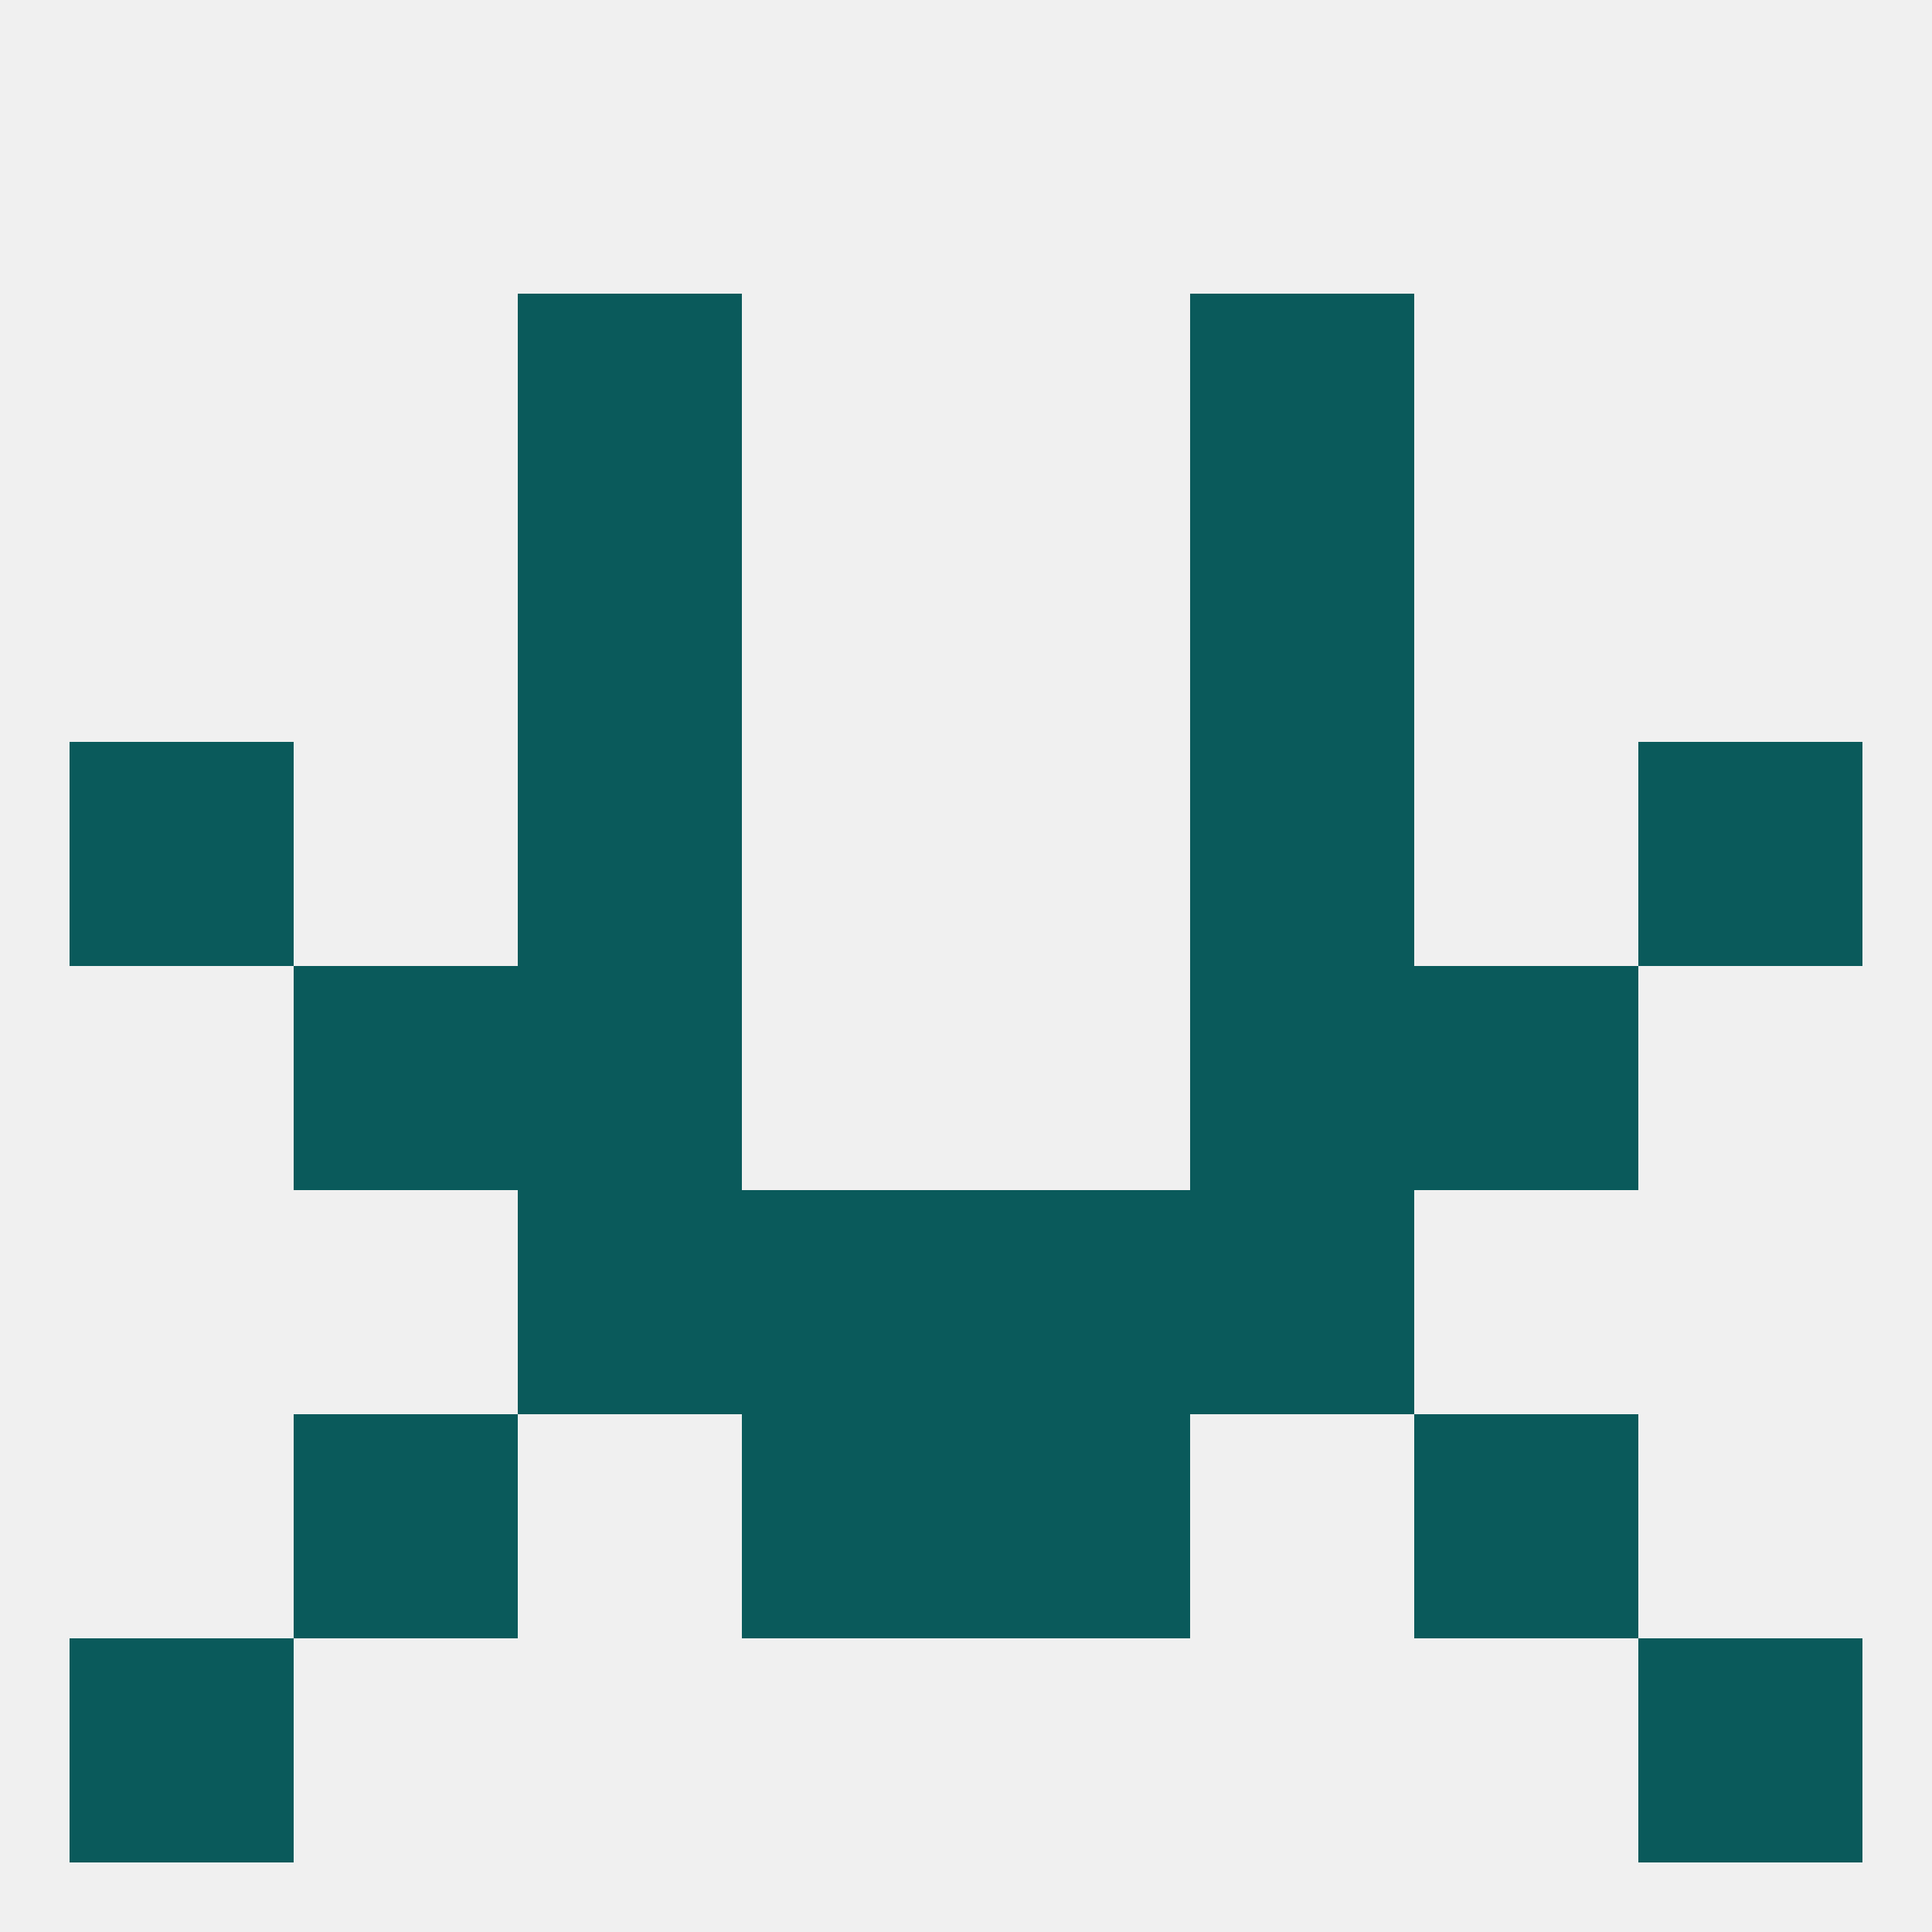
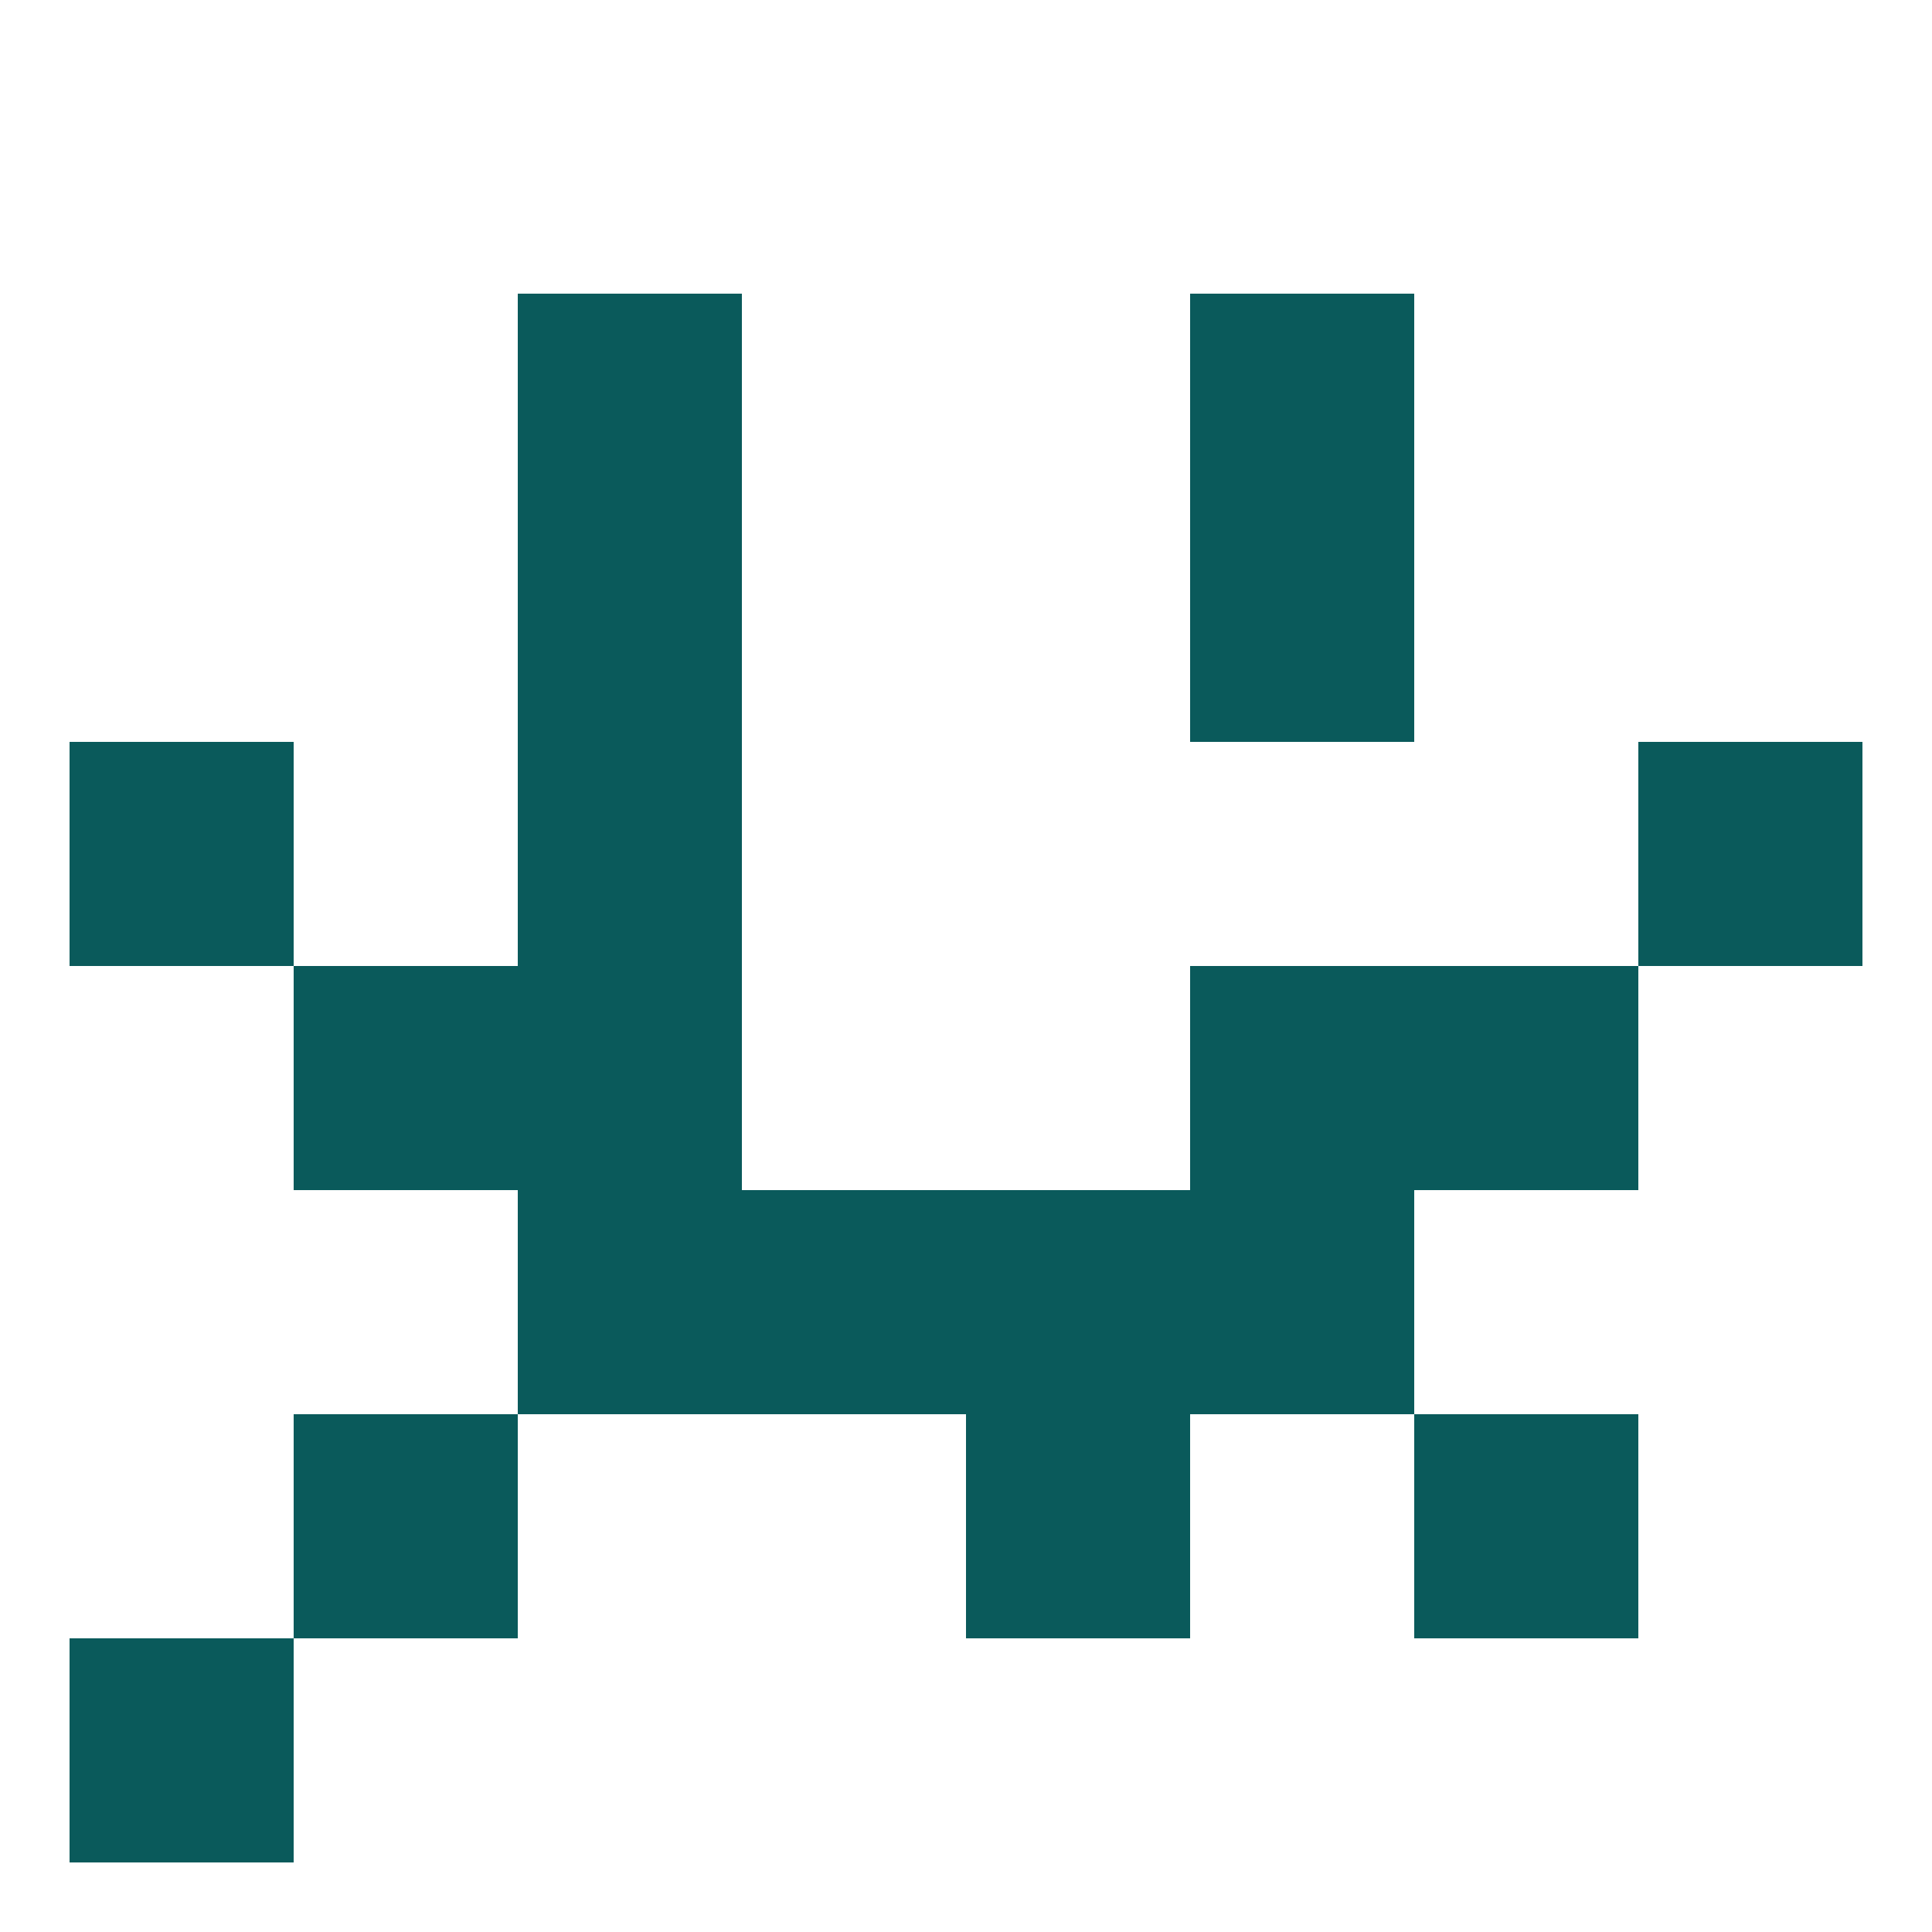
<svg xmlns="http://www.w3.org/2000/svg" version="1.1" baseprofile="full" width="250" height="250" viewBox="0 0 250 250">
-   <rect width="100%" height="100%" fill="rgba(240,240,240,255)" />
  <rect x="38" y="183" width="29" height="29" fill="rgba(10,90,91,255)" />
  <rect x="183" y="183" width="29" height="29" fill="rgba(10,90,91,255)" />
-   <rect x="96" y="183" width="29" height="29" fill="rgba(10,90,91,255)" />
  <rect x="125" y="183" width="29" height="29" fill="rgba(10,90,91,255)" />
  <rect x="9" y="212" width="29" height="29" fill="rgba(10,90,91,255)" />
-   <rect x="212" y="212" width="29" height="29" fill="rgba(10,90,91,255)" />
  <rect x="67" y="67" width="29" height="29" fill="rgba(10,90,91,255)" />
  <rect x="154" y="67" width="29" height="29" fill="rgba(10,90,91,255)" />
  <rect x="67" y="38" width="29" height="29" fill="rgba(10,90,91,255)" />
  <rect x="154" y="38" width="29" height="29" fill="rgba(10,90,91,255)" />
-   <rect x="154" y="96" width="29" height="29" fill="rgba(10,90,91,255)" />
  <rect x="9" y="96" width="29" height="29" fill="rgba(10,90,91,255)" />
  <rect x="212" y="96" width="29" height="29" fill="rgba(10,90,91,255)" />
  <rect x="67" y="96" width="29" height="29" fill="rgba(10,90,91,255)" />
  <rect x="154" y="125" width="29" height="29" fill="rgba(10,90,91,255)" />
  <rect x="38" y="125" width="29" height="29" fill="rgba(10,90,91,255)" />
  <rect x="183" y="125" width="29" height="29" fill="rgba(10,90,91,255)" />
  <rect x="67" y="125" width="29" height="29" fill="rgba(10,90,91,255)" />
  <rect x="67" y="154" width="29" height="29" fill="rgba(10,90,91,255)" />
  <rect x="154" y="154" width="29" height="29" fill="rgba(10,90,91,255)" />
  <rect x="96" y="154" width="29" height="29" fill="rgba(10,90,91,255)" />
  <rect x="125" y="154" width="29" height="29" fill="rgba(10,90,91,255)" />
</svg>